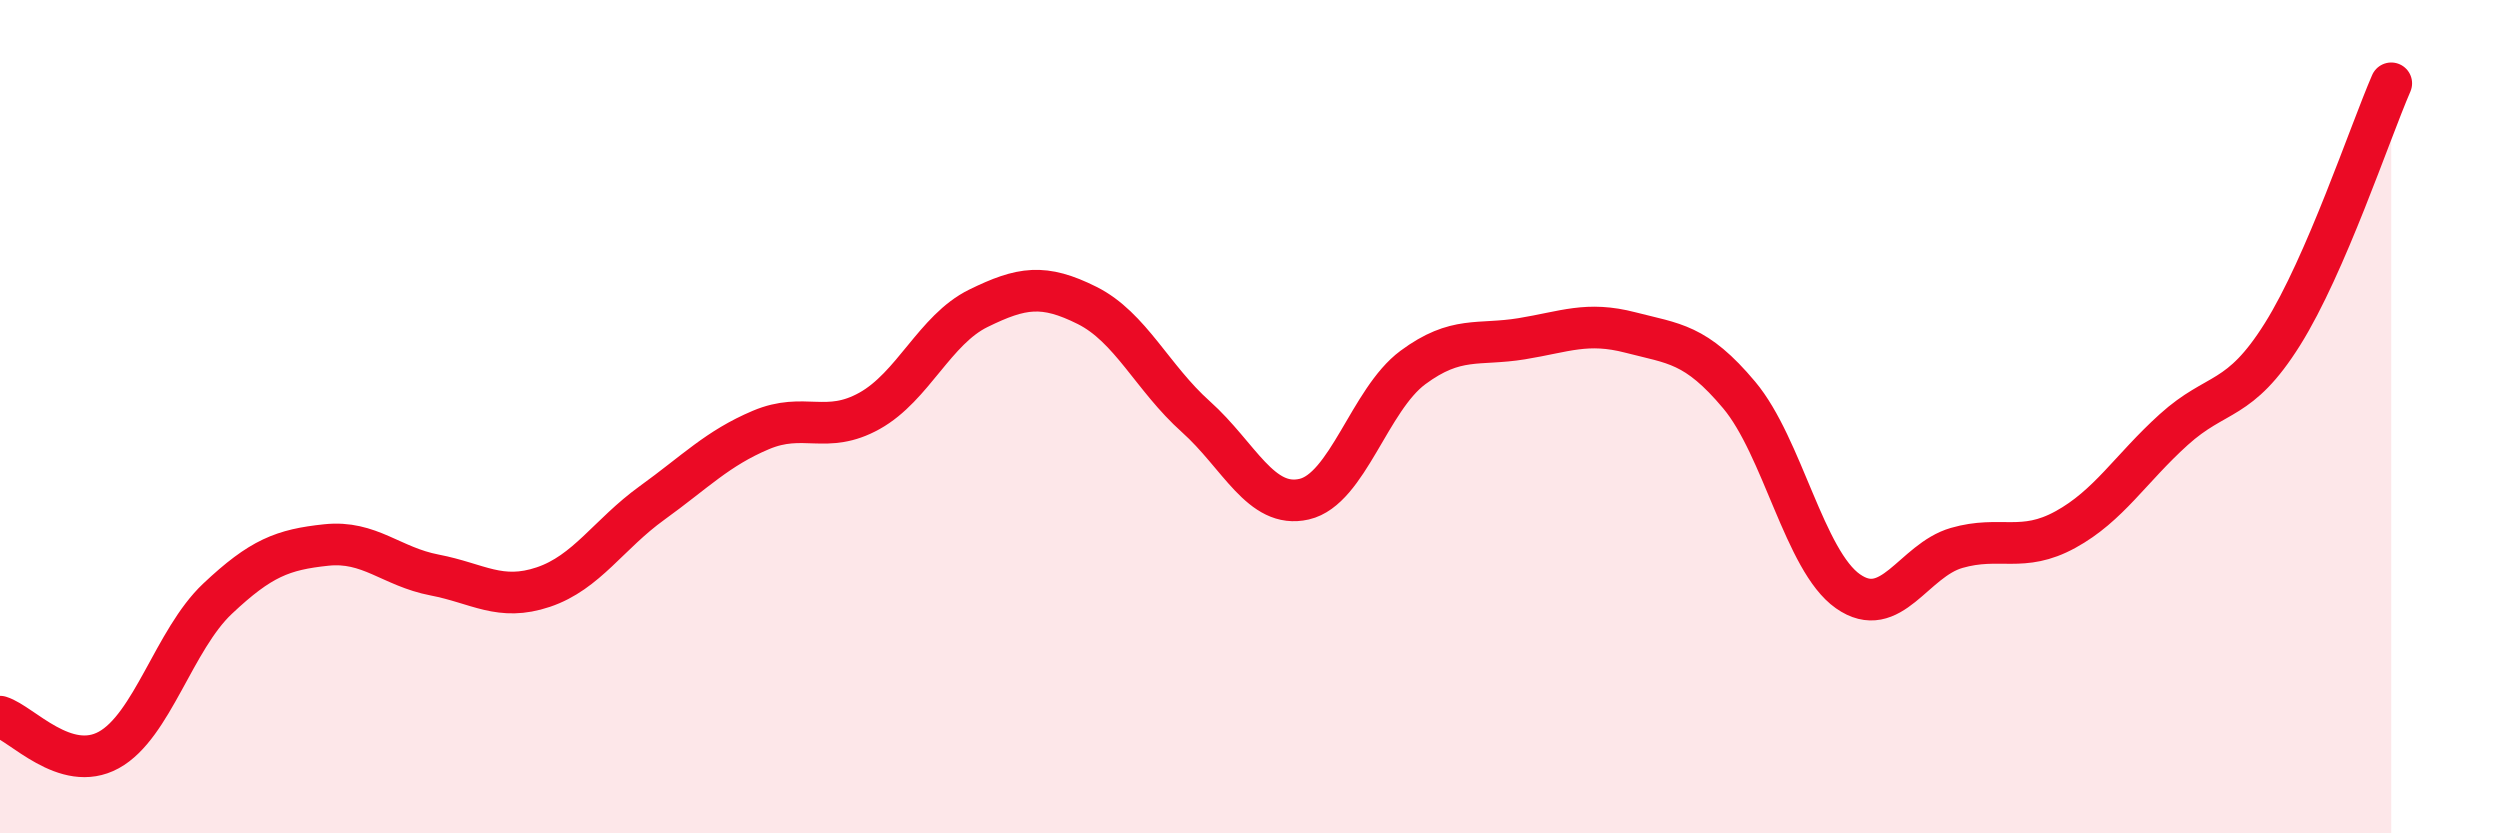
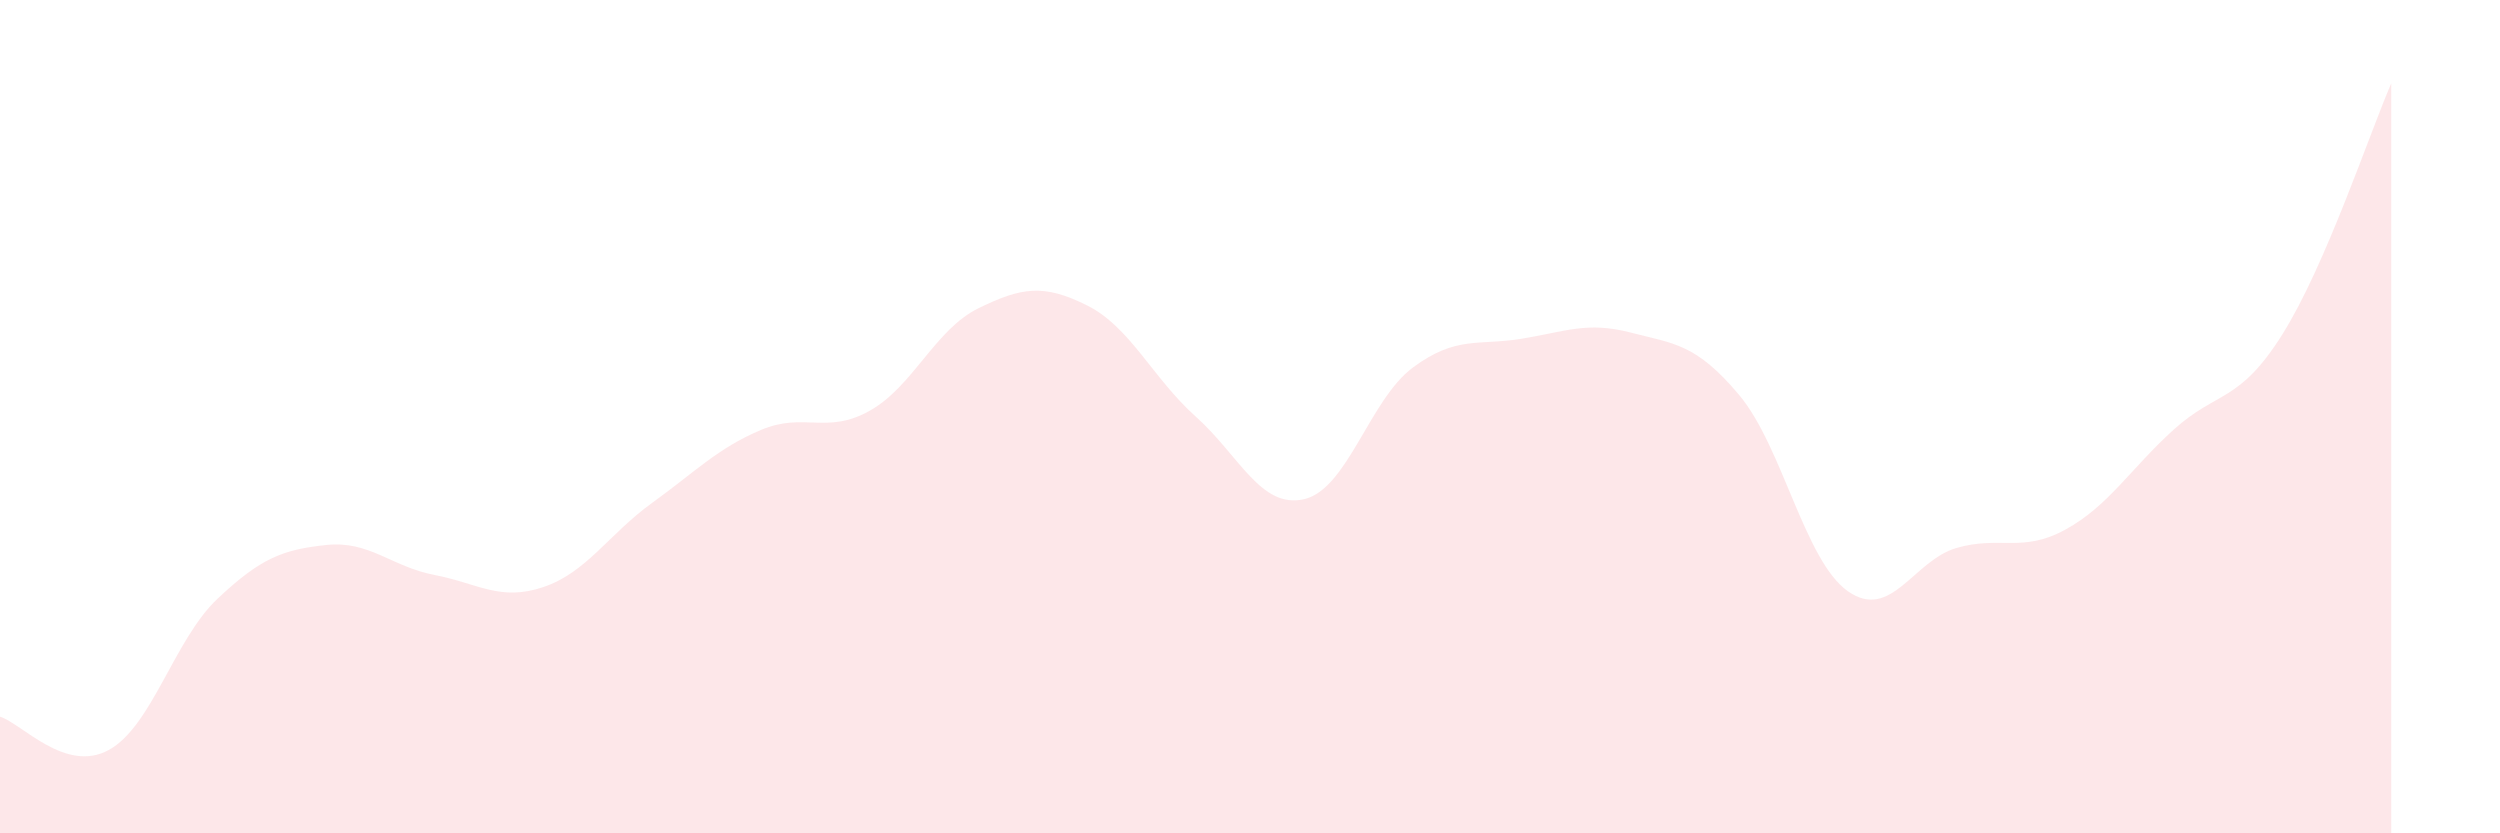
<svg xmlns="http://www.w3.org/2000/svg" width="60" height="20" viewBox="0 0 60 20">
  <path d="M 0,17.2 C 0.52,17.36 1.57,18.57 2.61,18 C 3.65,17.43 4.18,15.35 5.22,14.37 C 6.26,13.39 6.79,13.19 7.83,13.08 C 8.87,12.97 9.39,13.6 10.43,13.8 C 11.47,14 12,14.44 13.04,14.09 C 14.08,13.74 14.61,12.82 15.65,12.07 C 16.69,11.32 17.22,10.76 18.26,10.32 C 19.3,9.88 19.83,10.44 20.87,9.86 C 21.91,9.28 22.44,7.91 23.48,7.4 C 24.52,6.89 25.05,6.81 26.09,7.33 C 27.13,7.85 27.66,9.07 28.7,10 C 29.74,10.93 30.26,12.22 31.3,11.98 C 32.34,11.74 32.87,9.59 33.91,8.82 C 34.95,8.05 35.48,8.3 36.52,8.13 C 37.56,7.96 38.09,7.71 39.13,7.98 C 40.17,8.25 40.7,8.24 41.74,9.48 C 42.78,10.72 43.31,13.46 44.35,14.19 C 45.39,14.92 45.92,13.45 46.96,13.15 C 48,12.85 48.53,13.28 49.57,12.71 C 50.61,12.14 51.13,11.25 52.17,10.31 C 53.21,9.37 53.74,9.68 54.78,8.02 C 55.82,6.36 56.87,3.2 57.39,2L57.39 20L0 20Z" fill="#EB0A25" opacity="0.1" stroke-linecap="round" stroke-linejoin="round" />
-   <path d="M 0,17.2 C 0.52,17.36 1.57,18.57 2.61,18 C 3.65,17.43 4.18,15.35 5.22,14.37 C 6.26,13.39 6.79,13.19 7.83,13.08 C 8.87,12.97 9.39,13.6 10.43,13.8 C 11.47,14 12,14.44 13.04,14.09 C 14.08,13.74 14.61,12.82 15.65,12.07 C 16.69,11.32 17.22,10.76 18.26,10.32 C 19.3,9.88 19.83,10.44 20.87,9.86 C 21.91,9.28 22.44,7.91 23.48,7.4 C 24.52,6.89 25.05,6.81 26.09,7.33 C 27.13,7.85 27.66,9.07 28.7,10 C 29.74,10.93 30.26,12.22 31.3,11.98 C 32.34,11.74 32.87,9.59 33.91,8.82 C 34.95,8.05 35.48,8.3 36.52,8.13 C 37.56,7.96 38.09,7.71 39.13,7.98 C 40.17,8.25 40.7,8.24 41.74,9.48 C 42.78,10.72 43.31,13.46 44.35,14.19 C 45.39,14.92 45.92,13.45 46.96,13.15 C 48,12.85 48.53,13.28 49.57,12.71 C 50.61,12.14 51.13,11.25 52.17,10.31 C 53.21,9.37 53.74,9.68 54.78,8.02 C 55.82,6.36 56.87,3.2 57.39,2" stroke="#EB0A25" stroke-width="1" fill="none" stroke-linecap="round" stroke-linejoin="round" />
</svg>